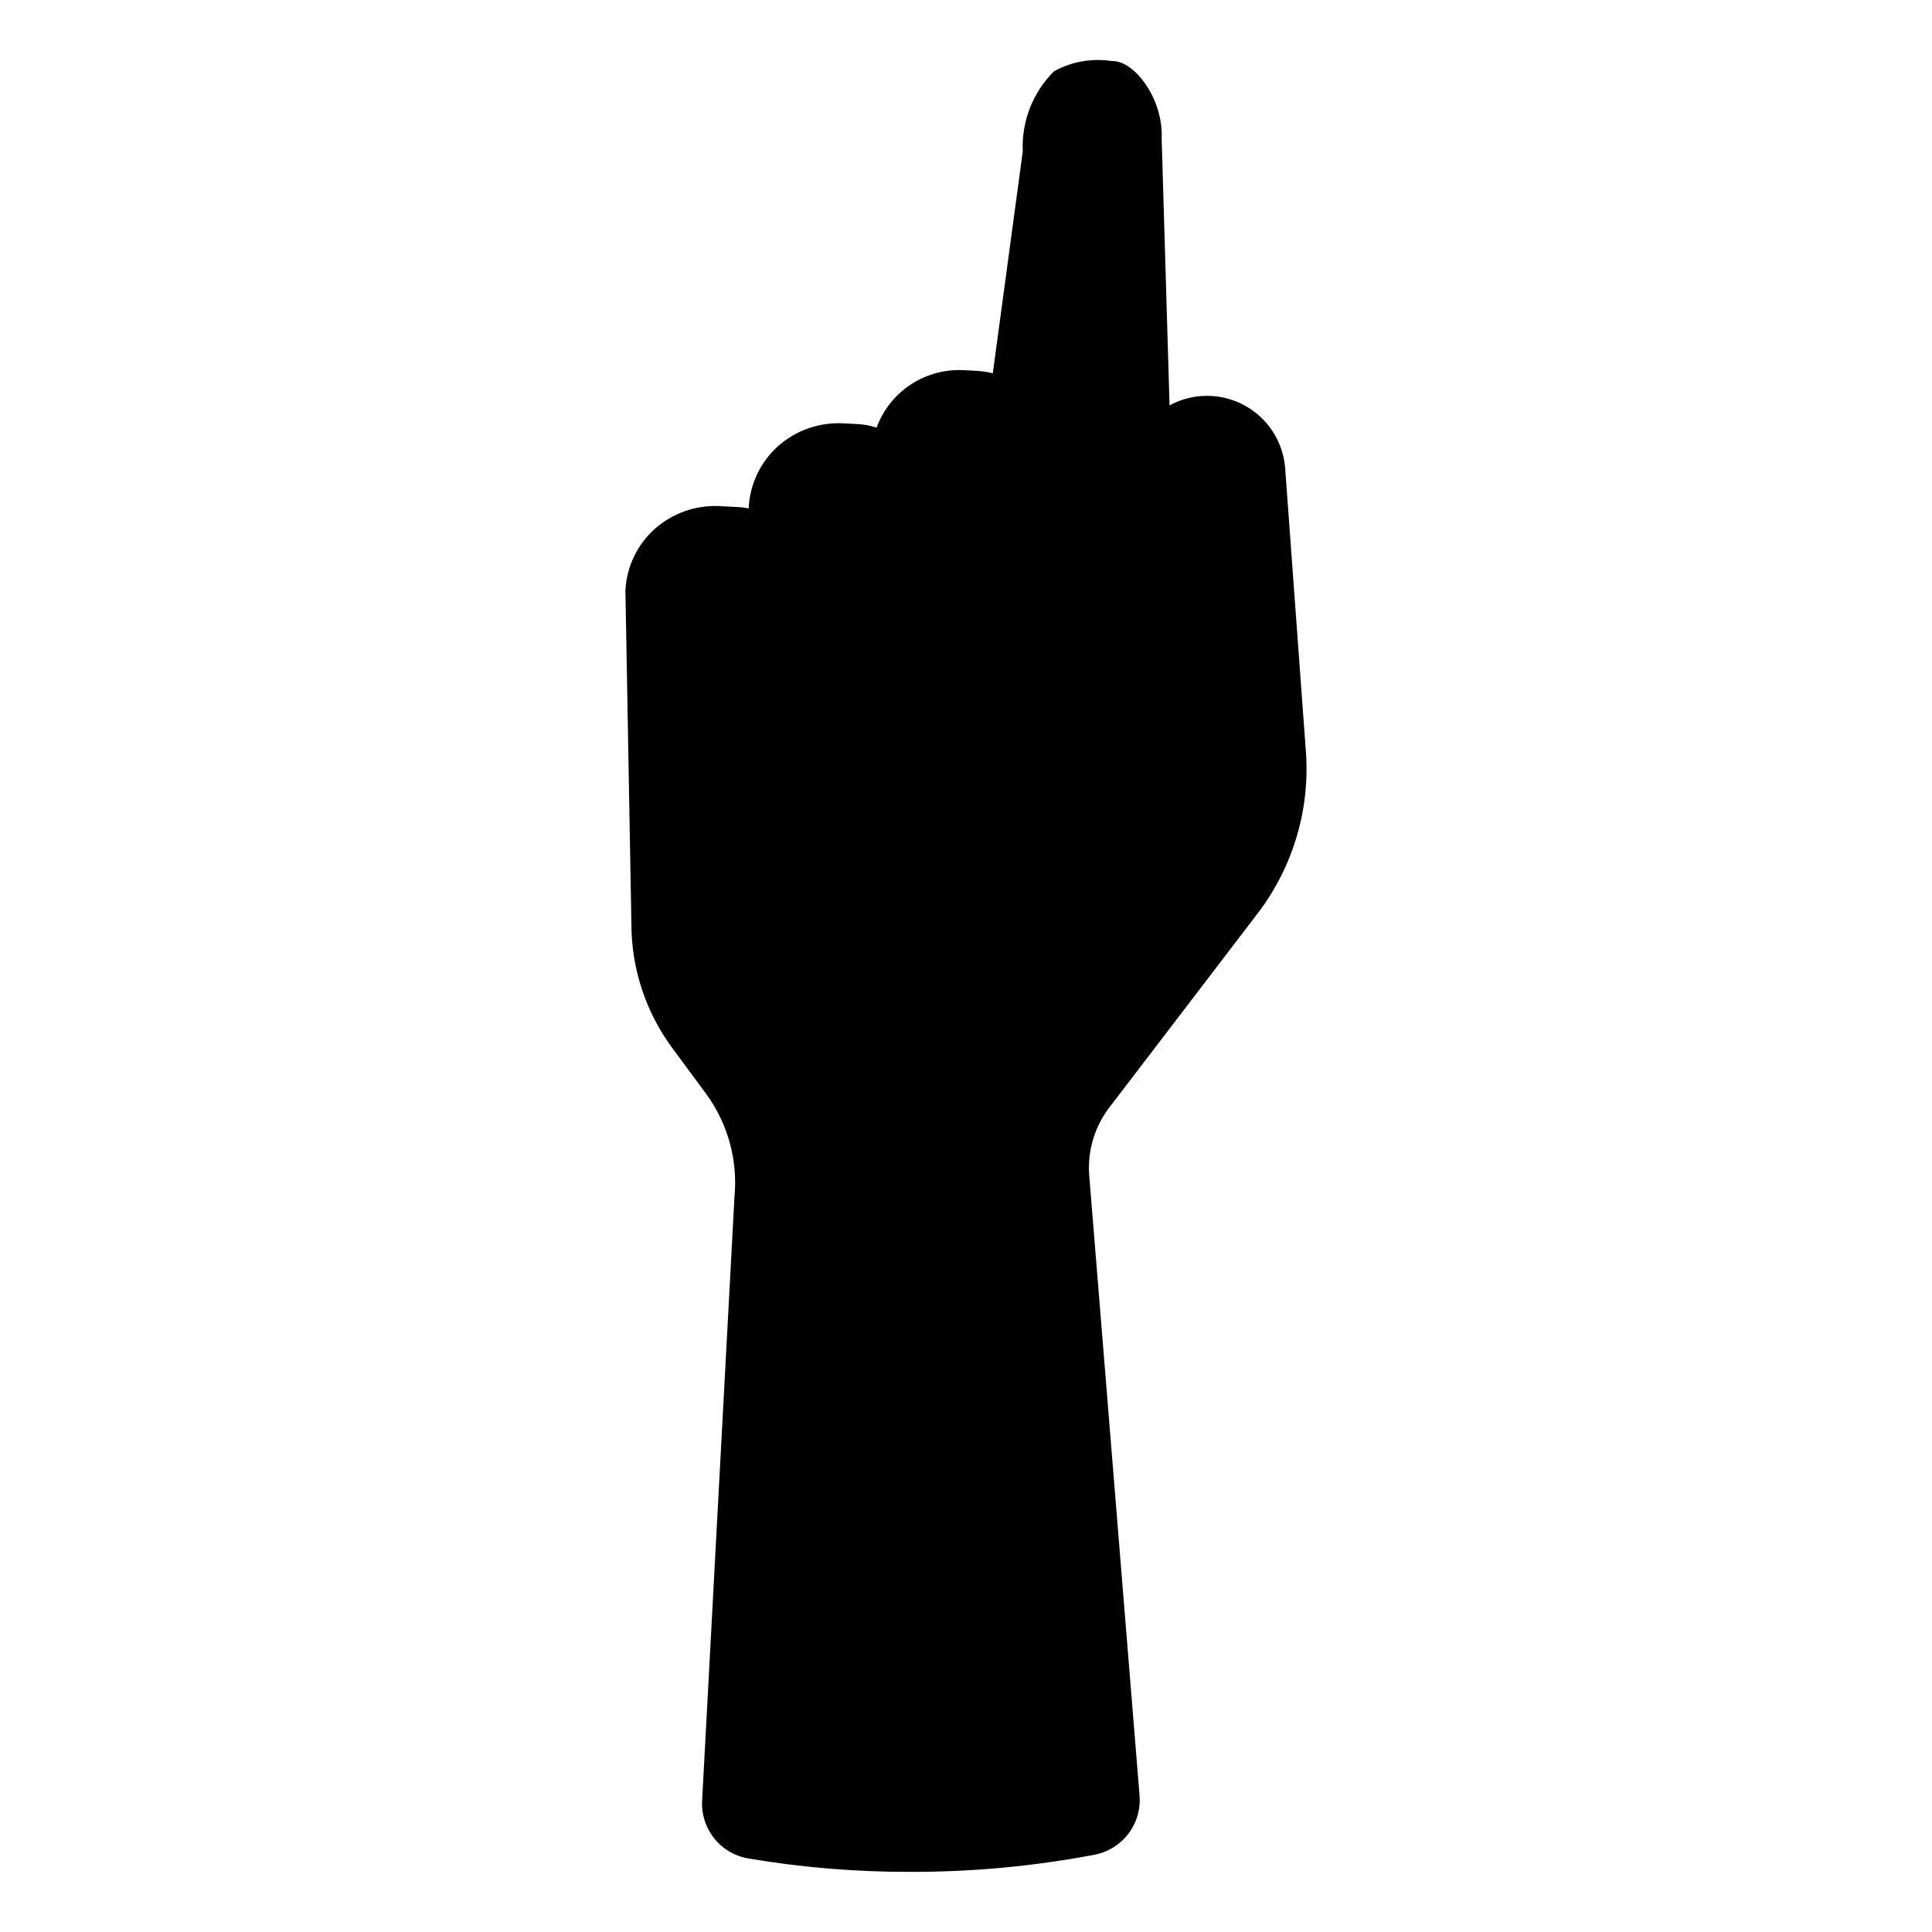
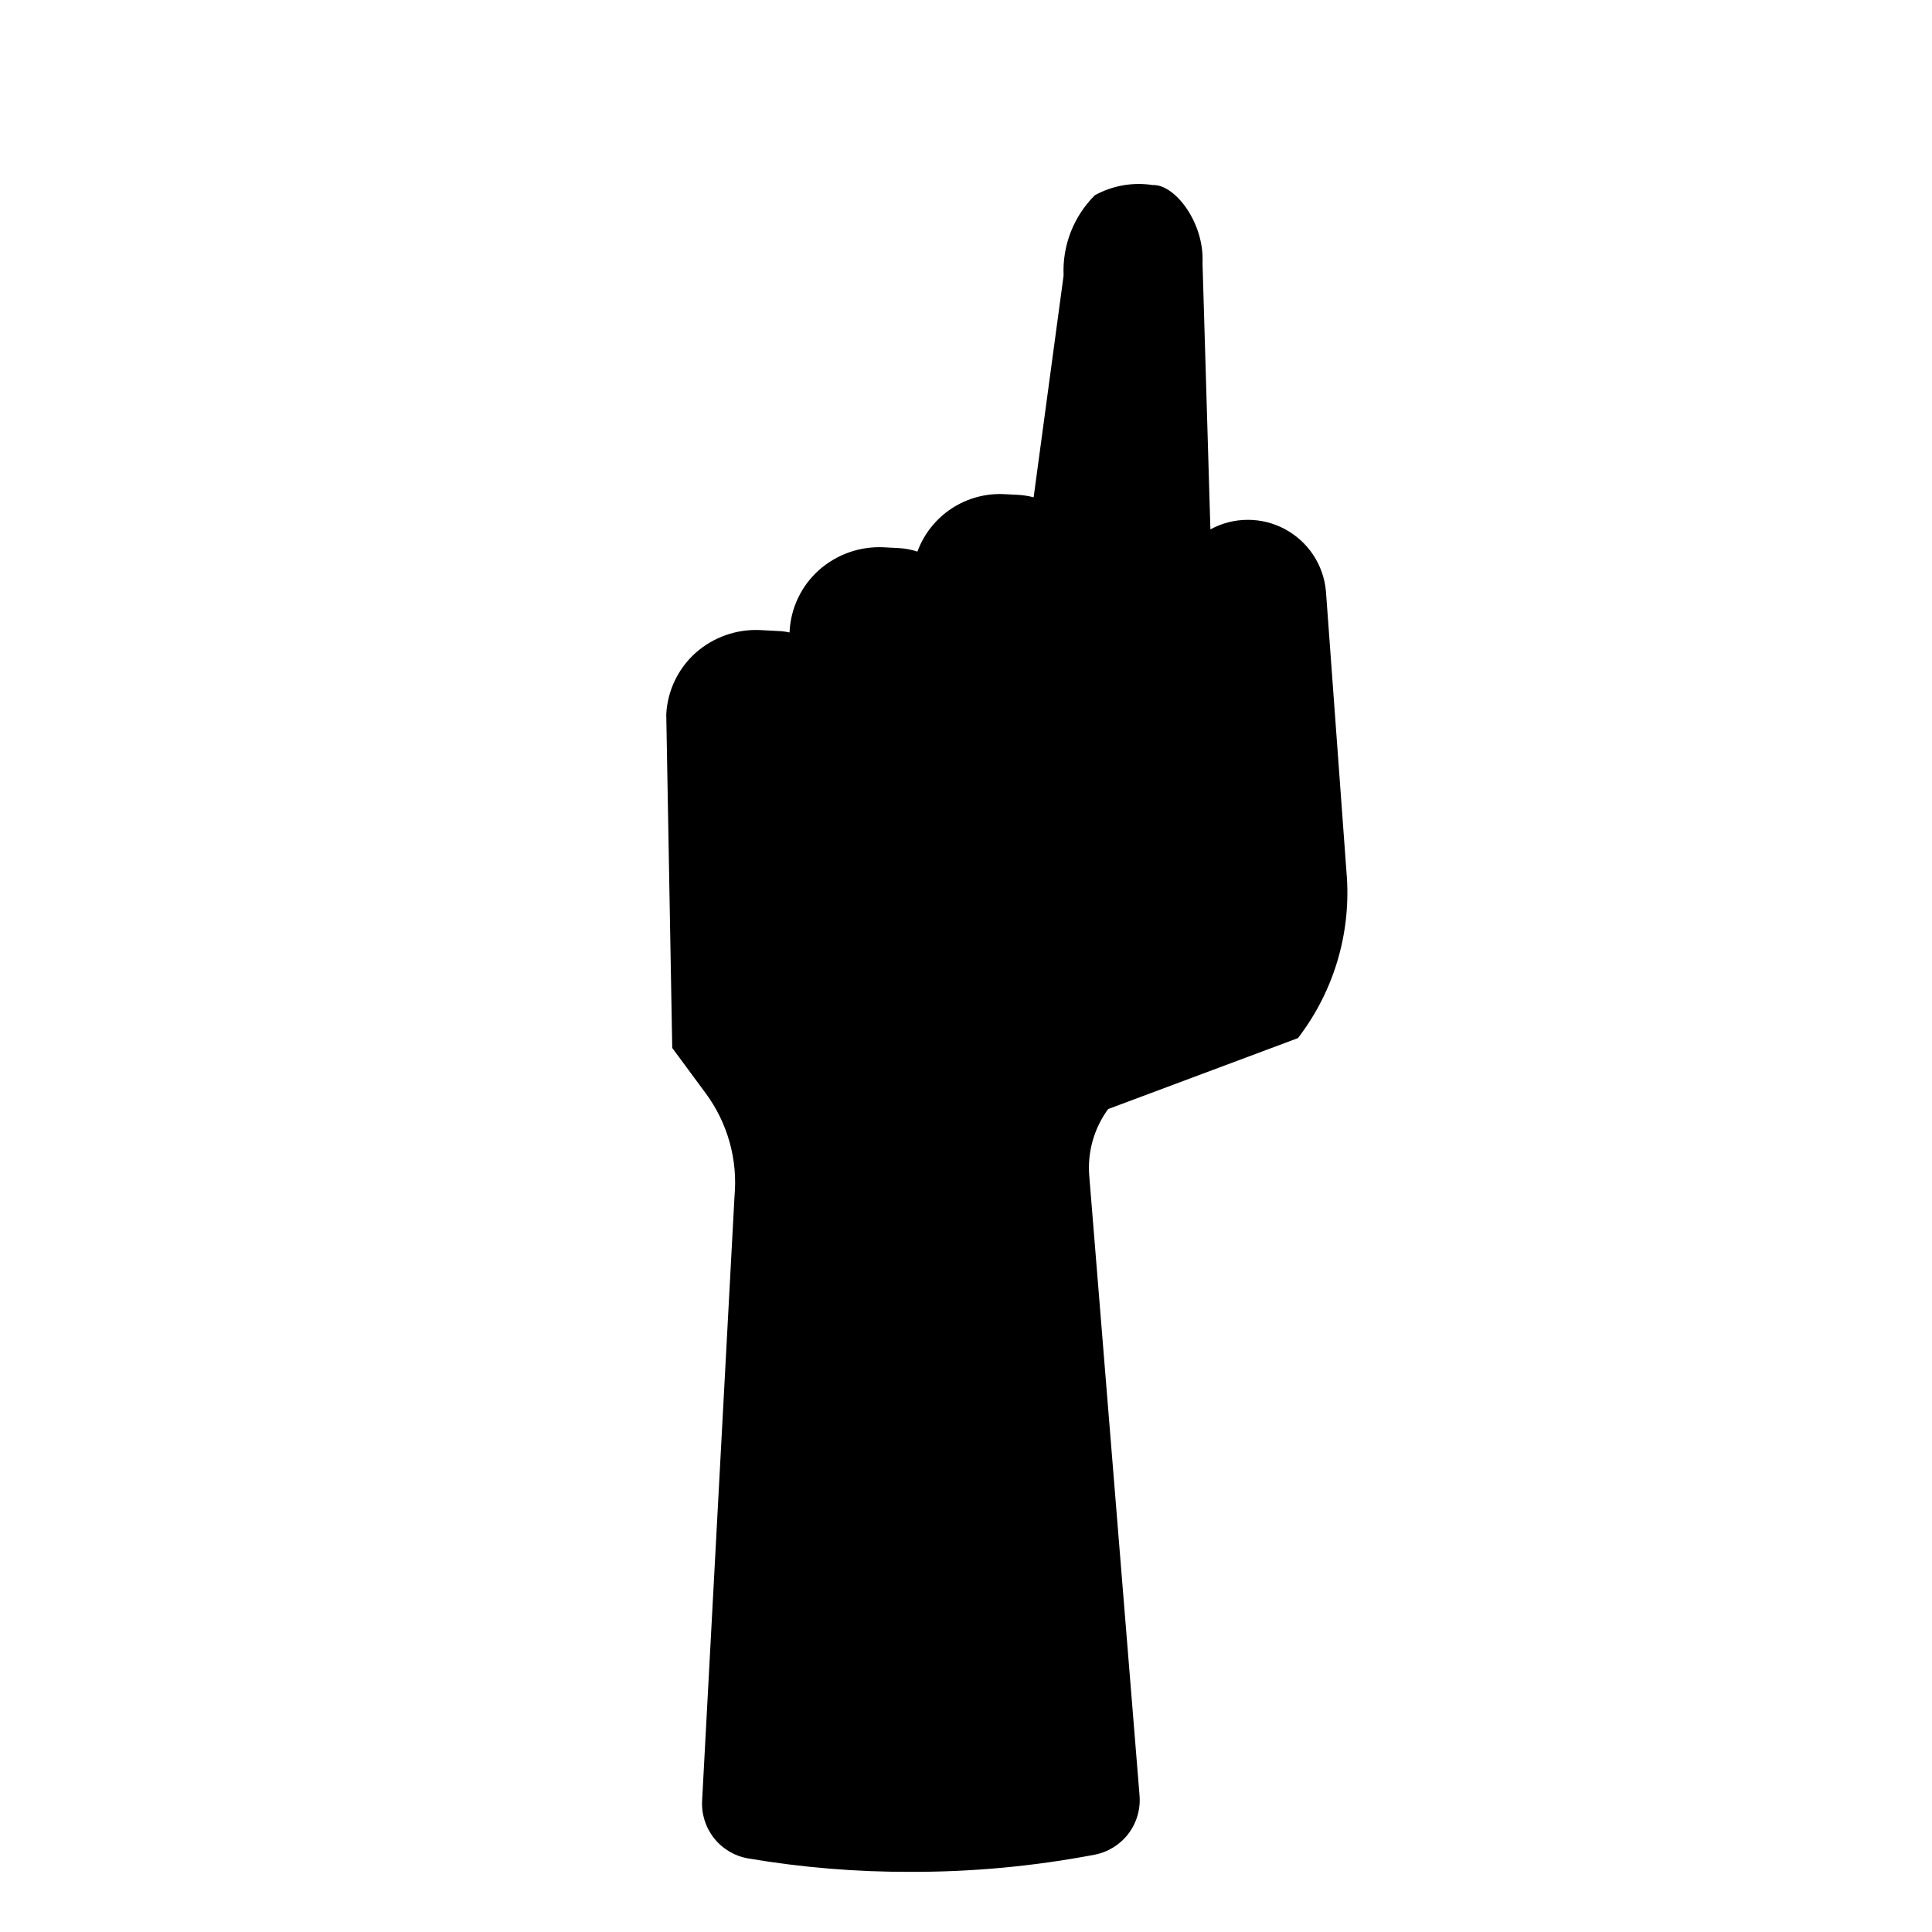
<svg xmlns="http://www.w3.org/2000/svg" fill="#000000" width="800px" height="800px" version="1.1" viewBox="144 144 512 512">
-   <path d="m437.67 437.91c-3.785 5.164-5.559 11.535-4.988 17.91l13.309 164-0.004 0.004c0.301 3.633-0.754 7.246-2.961 10.145-2.207 2.898-5.41 4.875-8.992 5.555-16.059 3.055-32.371 4.574-48.715 4.535-14.457 0.043-28.891-1.152-43.145-3.574-3.562-0.637-6.769-2.566-9-5.418-2.234-2.856-3.336-6.43-3.098-10.043l8.57-159.92v-0.004c0.91-9.73-1.793-19.461-7.594-27.328l-8.902-12.055c-7.023-9.516-10.816-21.027-10.824-32.855l-1.586-88.398c0.316-6.258 3.121-12.133 7.789-16.312 4.68-4.144 10.785-6.309 17.027-6.035l5.598 0.293c0.758 0.066 1.512 0.18 2.254 0.34l0.012-0.227c0.316-6.258 3.121-12.129 7.789-16.305 4.68-4.144 10.785-6.309 17.027-6.043l4.336 0.23c1.609 0.105 3.195 0.414 4.727 0.918 1.723-4.691 4.914-8.703 9.094-11.445 4.18-2.738 9.133-4.062 14.125-3.769l3.477 0.176h-0.004c1.387 0.078 2.762 0.297 4.106 0.652l7.945-58.801h-0.004c-0.355-7.934 2.652-15.648 8.281-21.246 4.68-2.582 10.086-3.531 15.367-2.699 5.789-0.27 13.684 9.902 13.168 20.656l2.09 70.586c6.144-3.348 13.559-3.375 19.727-0.074 6.168 3.301 10.262 9.48 10.887 16.449l5.434 74.277c1.422 15.816-3.168 31.586-12.852 44.172z" />
+   <path d="m437.67 437.91c-3.785 5.164-5.559 11.535-4.988 17.91l13.309 164-0.004 0.004c0.301 3.633-0.754 7.246-2.961 10.145-2.207 2.898-5.41 4.875-8.992 5.555-16.059 3.055-32.371 4.574-48.715 4.535-14.457 0.043-28.891-1.152-43.145-3.574-3.562-0.637-6.769-2.566-9-5.418-2.234-2.856-3.336-6.43-3.098-10.043l8.57-159.92v-0.004c0.91-9.73-1.793-19.461-7.594-27.328l-8.902-12.055l-1.586-88.398c0.316-6.258 3.121-12.133 7.789-16.312 4.68-4.144 10.785-6.309 17.027-6.035l5.598 0.293c0.758 0.066 1.512 0.18 2.254 0.34l0.012-0.227c0.316-6.258 3.121-12.129 7.789-16.305 4.68-4.144 10.785-6.309 17.027-6.043l4.336 0.23c1.609 0.105 3.195 0.414 4.727 0.918 1.723-4.691 4.914-8.703 9.094-11.445 4.18-2.738 9.133-4.062 14.125-3.769l3.477 0.176h-0.004c1.387 0.078 2.762 0.297 4.106 0.652l7.945-58.801h-0.004c-0.355-7.934 2.652-15.648 8.281-21.246 4.68-2.582 10.086-3.531 15.367-2.699 5.789-0.27 13.684 9.902 13.168 20.656l2.09 70.586c6.144-3.348 13.559-3.375 19.727-0.074 6.168 3.301 10.262 9.48 10.887 16.449l5.434 74.277c1.422 15.816-3.168 31.586-12.852 44.172z" />
</svg>